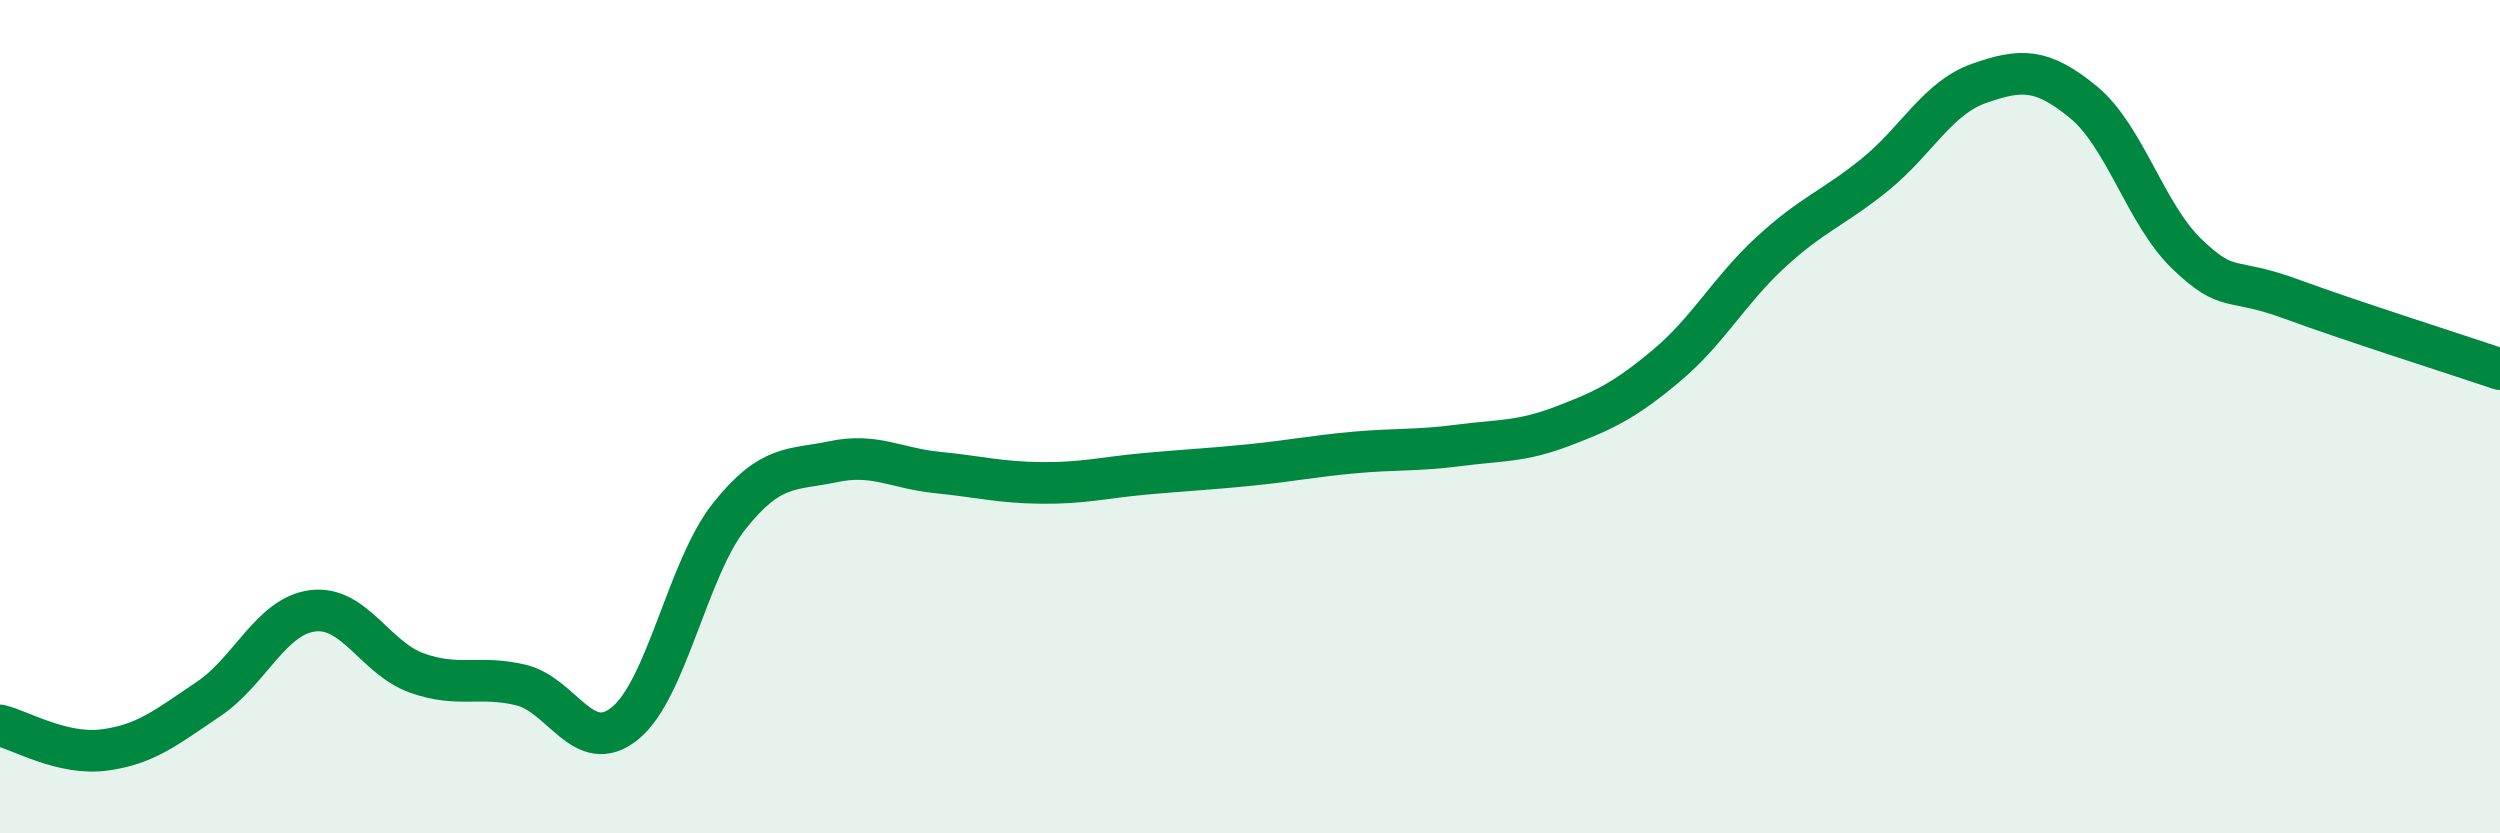
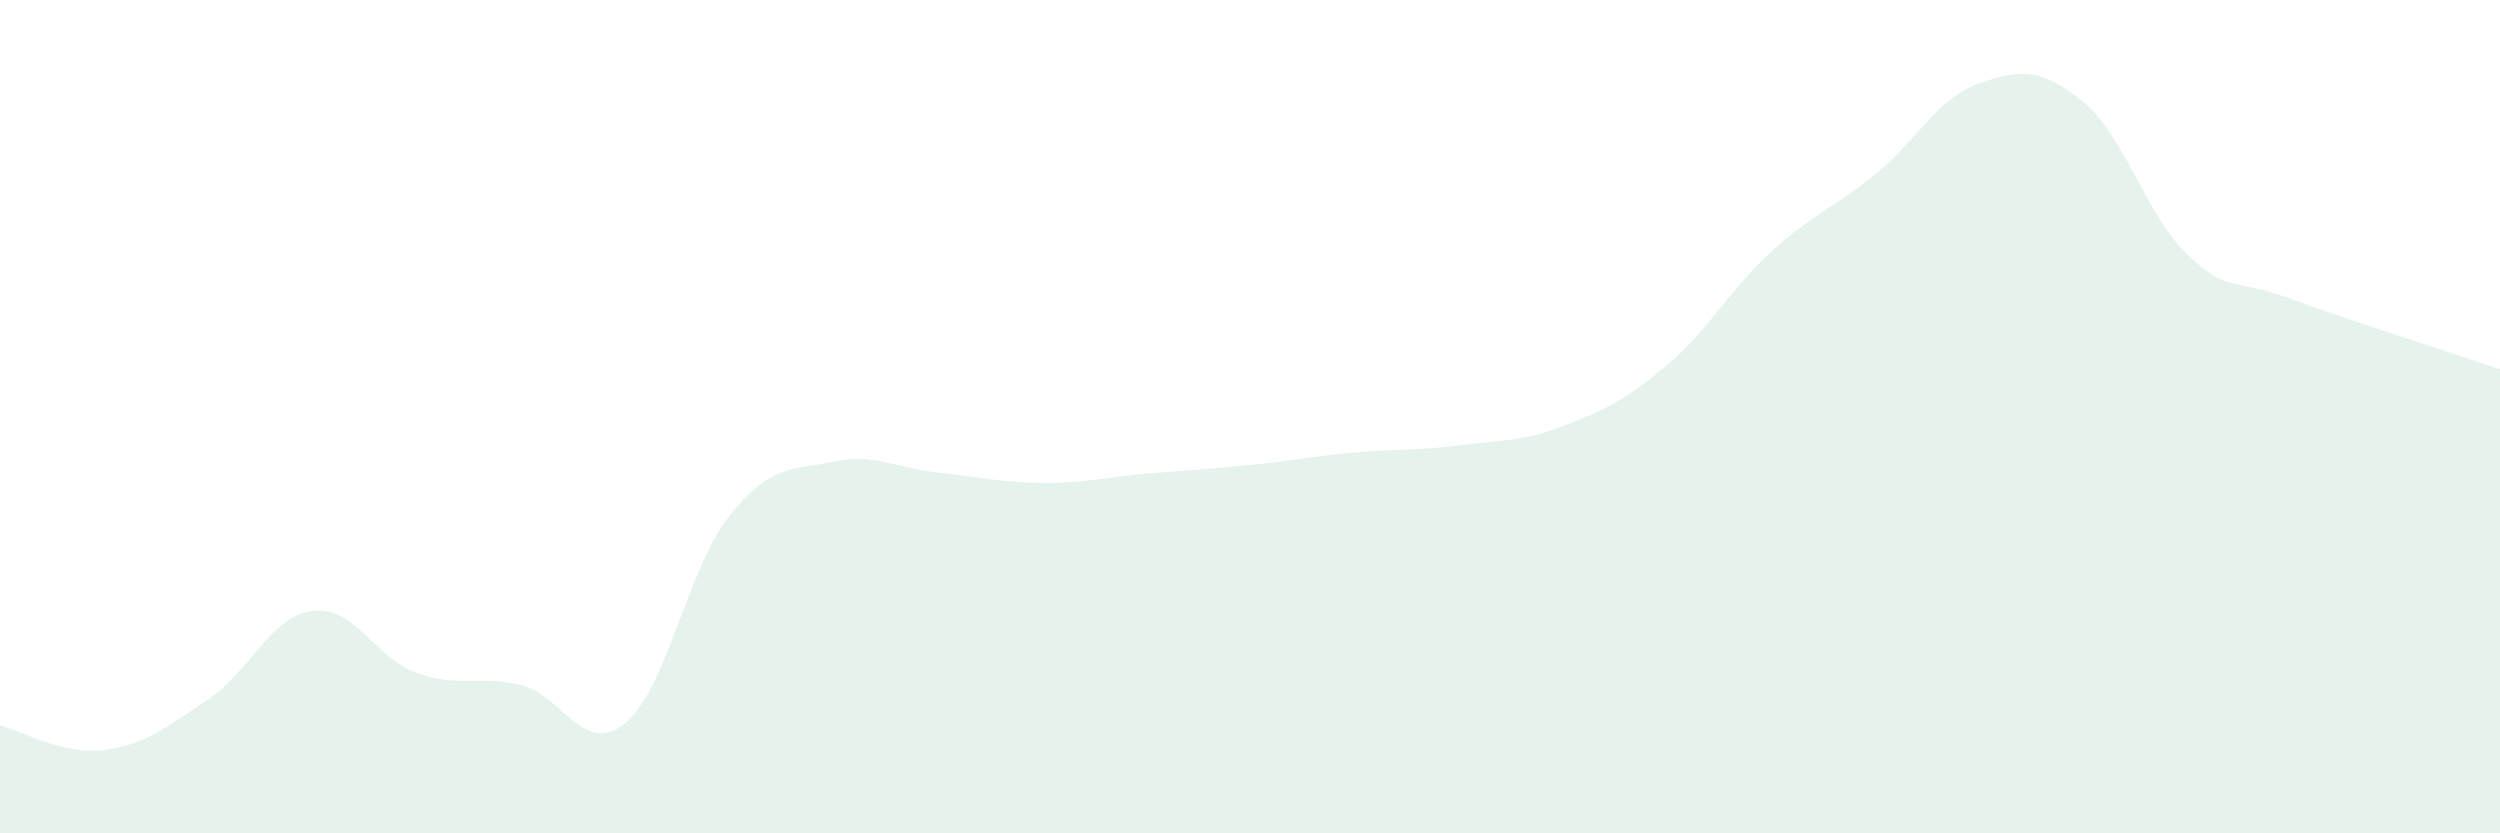
<svg xmlns="http://www.w3.org/2000/svg" width="60" height="20" viewBox="0 0 60 20">
  <path d="M 0,17.41 C 0.5,17.53 1.5,18.13 2.5,18 C 3.5,17.87 4,17.45 5,16.78 C 6,16.11 6.5,14.79 7.5,14.66 C 8.5,14.53 9,15.79 10,16.15 C 11,16.51 11.5,16.2 12.5,16.44 C 13.5,16.68 14,18.17 15,17.36 C 16,16.55 16.5,13.65 17.5,12.39 C 18.5,11.13 19,11.29 20,11.08 C 21,10.87 21.5,11.24 22.5,11.34 C 23.5,11.44 24,11.58 25,11.59 C 26,11.6 26.5,11.46 27.5,11.37 C 28.5,11.28 29,11.26 30,11.16 C 31,11.06 31.5,10.95 32.5,10.86 C 33.5,10.77 34,10.82 35,10.69 C 36,10.56 36.5,10.61 37.5,10.23 C 38.5,9.85 39,9.61 40,8.77 C 41,7.93 41.5,6.97 42.5,6.05 C 43.5,5.13 44,5 45,4.19 C 46,3.38 46.5,2.35 47.5,2 C 48.5,1.65 49,1.63 50,2.45 C 51,3.27 51.5,5.16 52.5,6.11 C 53.5,7.06 53.5,6.63 55,7.18 C 56.5,7.73 59,8.52 60,8.86L60 20L0 20Z" fill="#008740" opacity="0.1" stroke-linecap="round" stroke-linejoin="round" />
-   <path d="M 0,17.41 C 0.5,17.53 1.5,18.13 2.5,18 C 3.5,17.87 4,17.45 5,16.78 C 6,16.11 6.5,14.79 7.5,14.66 C 8.5,14.53 9,15.79 10,16.15 C 11,16.51 11.5,16.2 12.5,16.44 C 13.5,16.68 14,18.17 15,17.36 C 16,16.55 16.5,13.65 17.5,12.39 C 18.5,11.13 19,11.29 20,11.08 C 21,10.87 21.5,11.24 22.5,11.34 C 23.5,11.44 24,11.58 25,11.59 C 26,11.6 26.5,11.46 27.5,11.37 C 28.5,11.28 29,11.26 30,11.16 C 31,11.06 31.5,10.95 32.5,10.86 C 33.5,10.77 34,10.82 35,10.69 C 36,10.56 36.5,10.61 37.5,10.23 C 38.5,9.85 39,9.61 40,8.77 C 41,7.93 41.5,6.97 42.5,6.05 C 43.5,5.13 44,5 45,4.19 C 46,3.38 46.5,2.35 47.5,2 C 48.5,1.65 49,1.63 50,2.45 C 51,3.27 51.5,5.16 52.5,6.11 C 53.5,7.06 53.5,6.63 55,7.18 C 56.5,7.73 59,8.52 60,8.86" stroke="#008740" stroke-width="1" fill="none" stroke-linecap="round" stroke-linejoin="round" />
</svg>